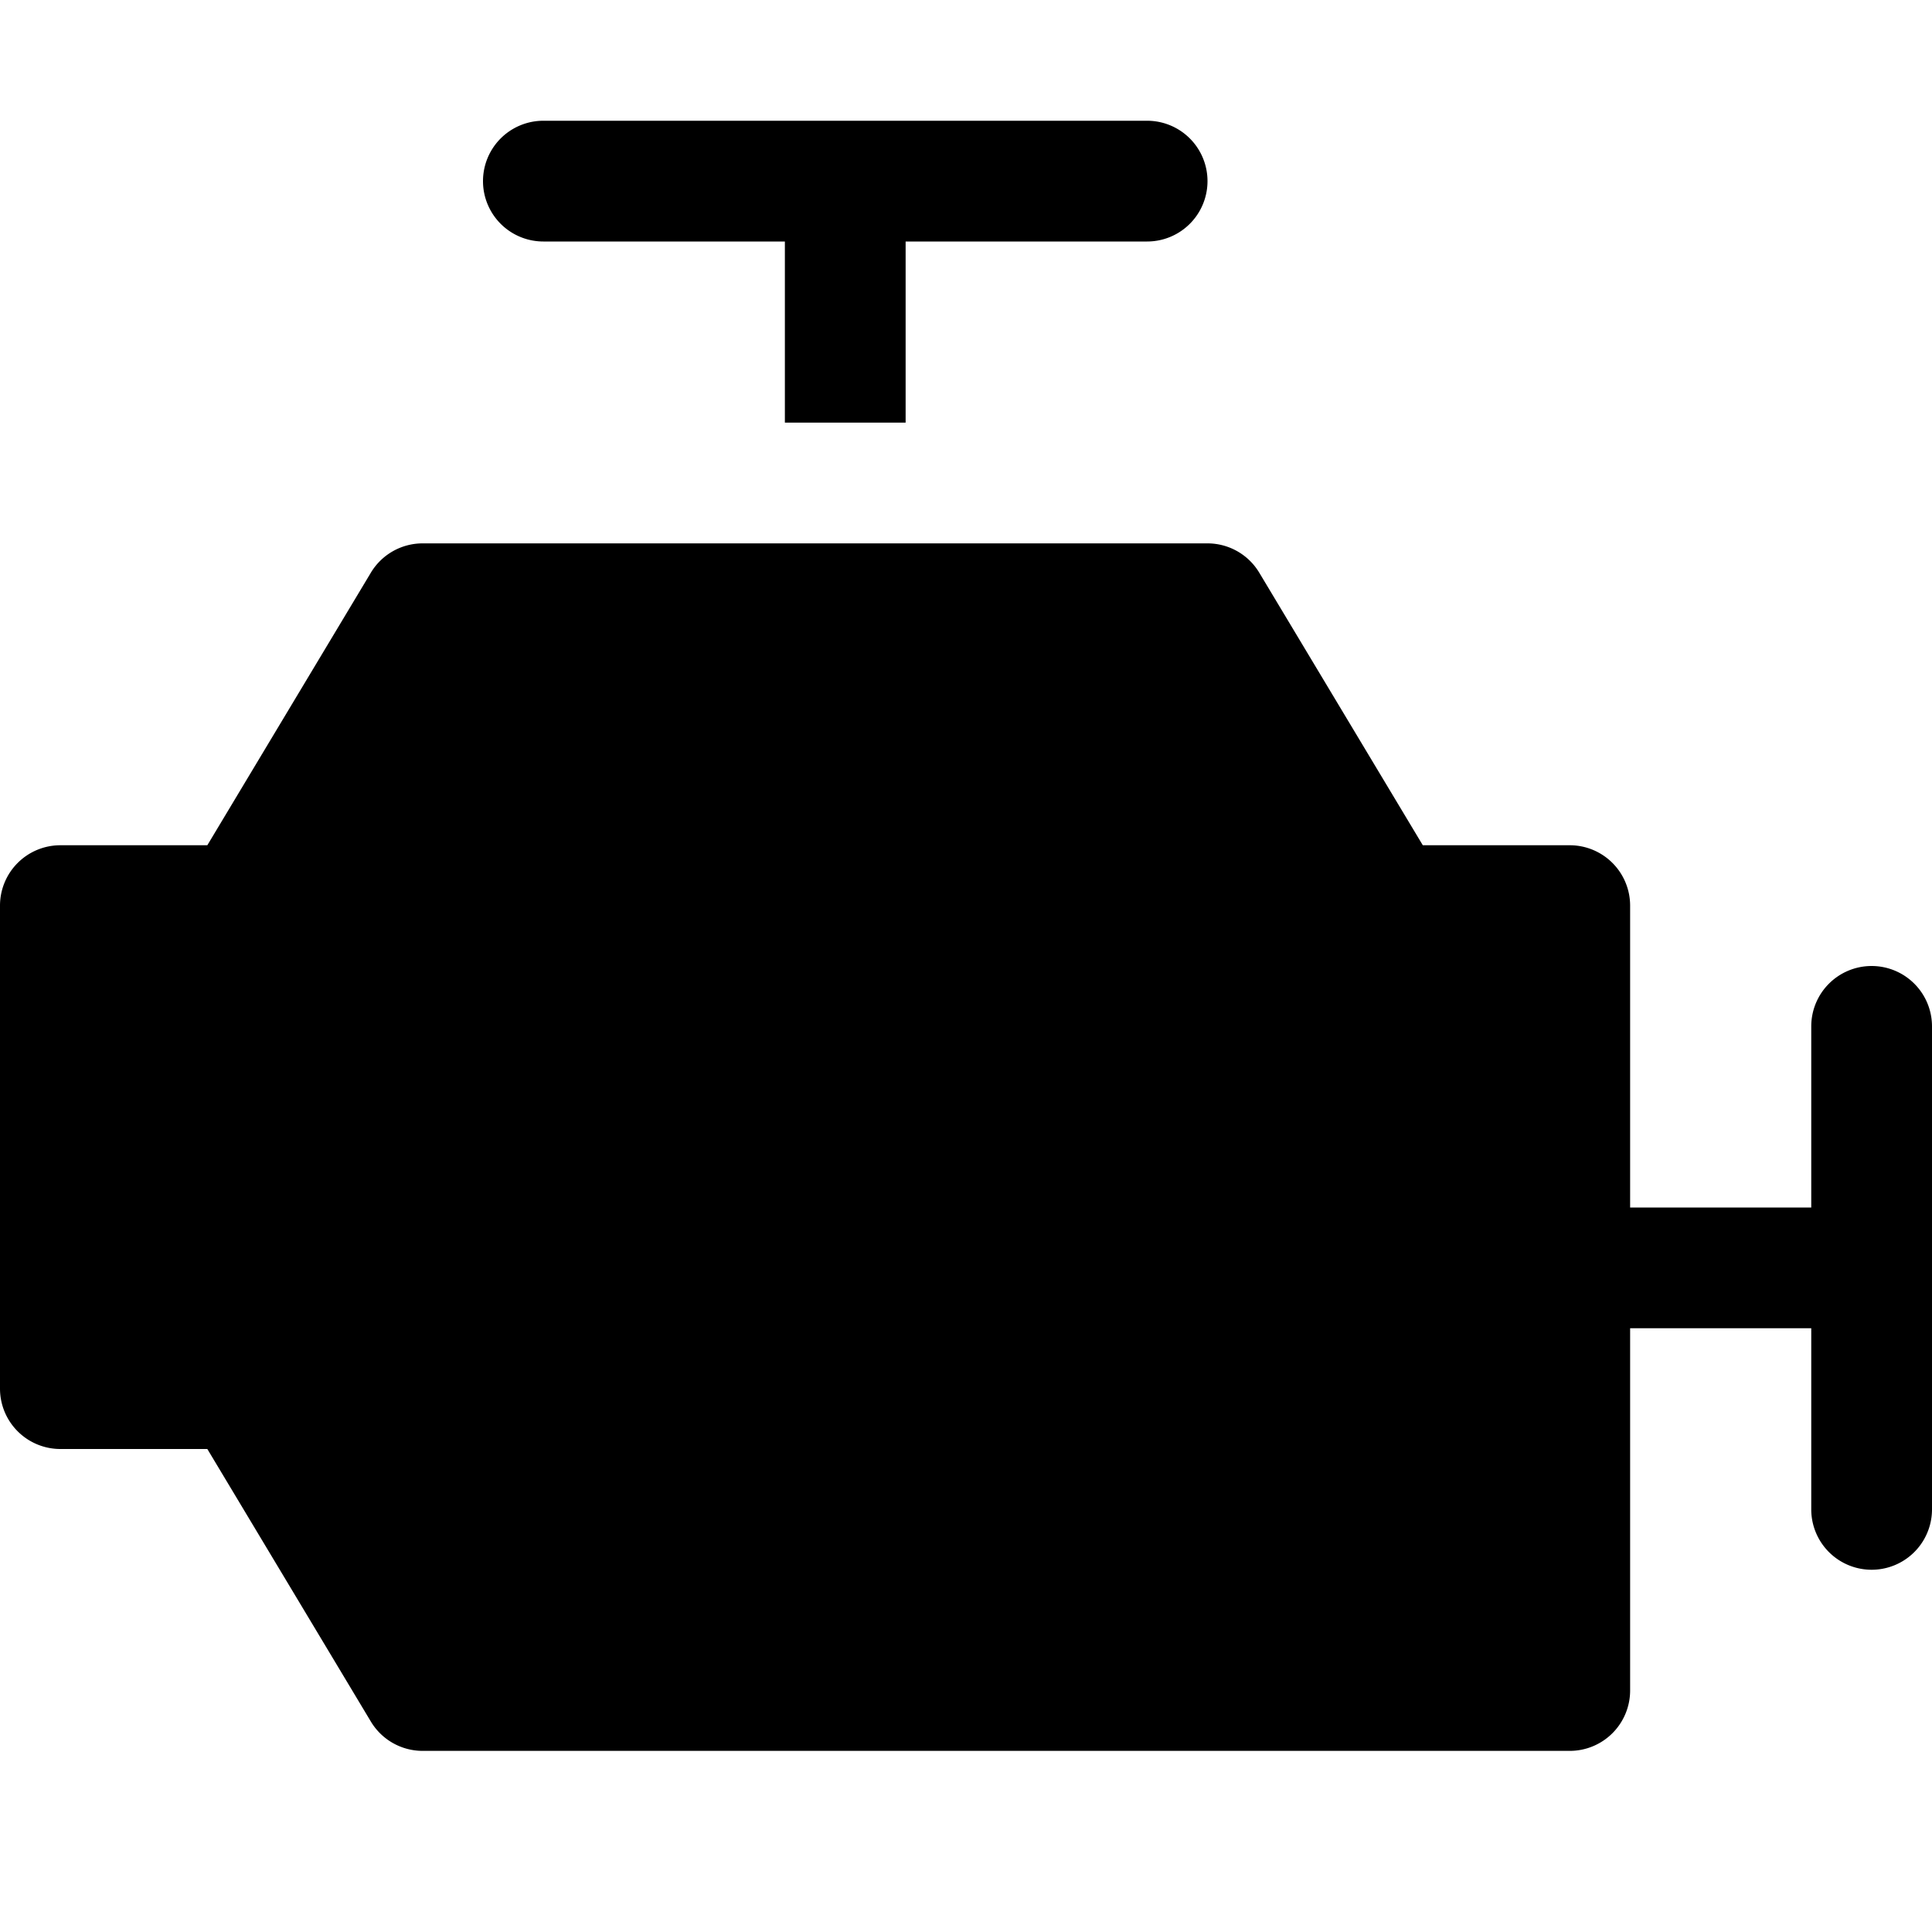
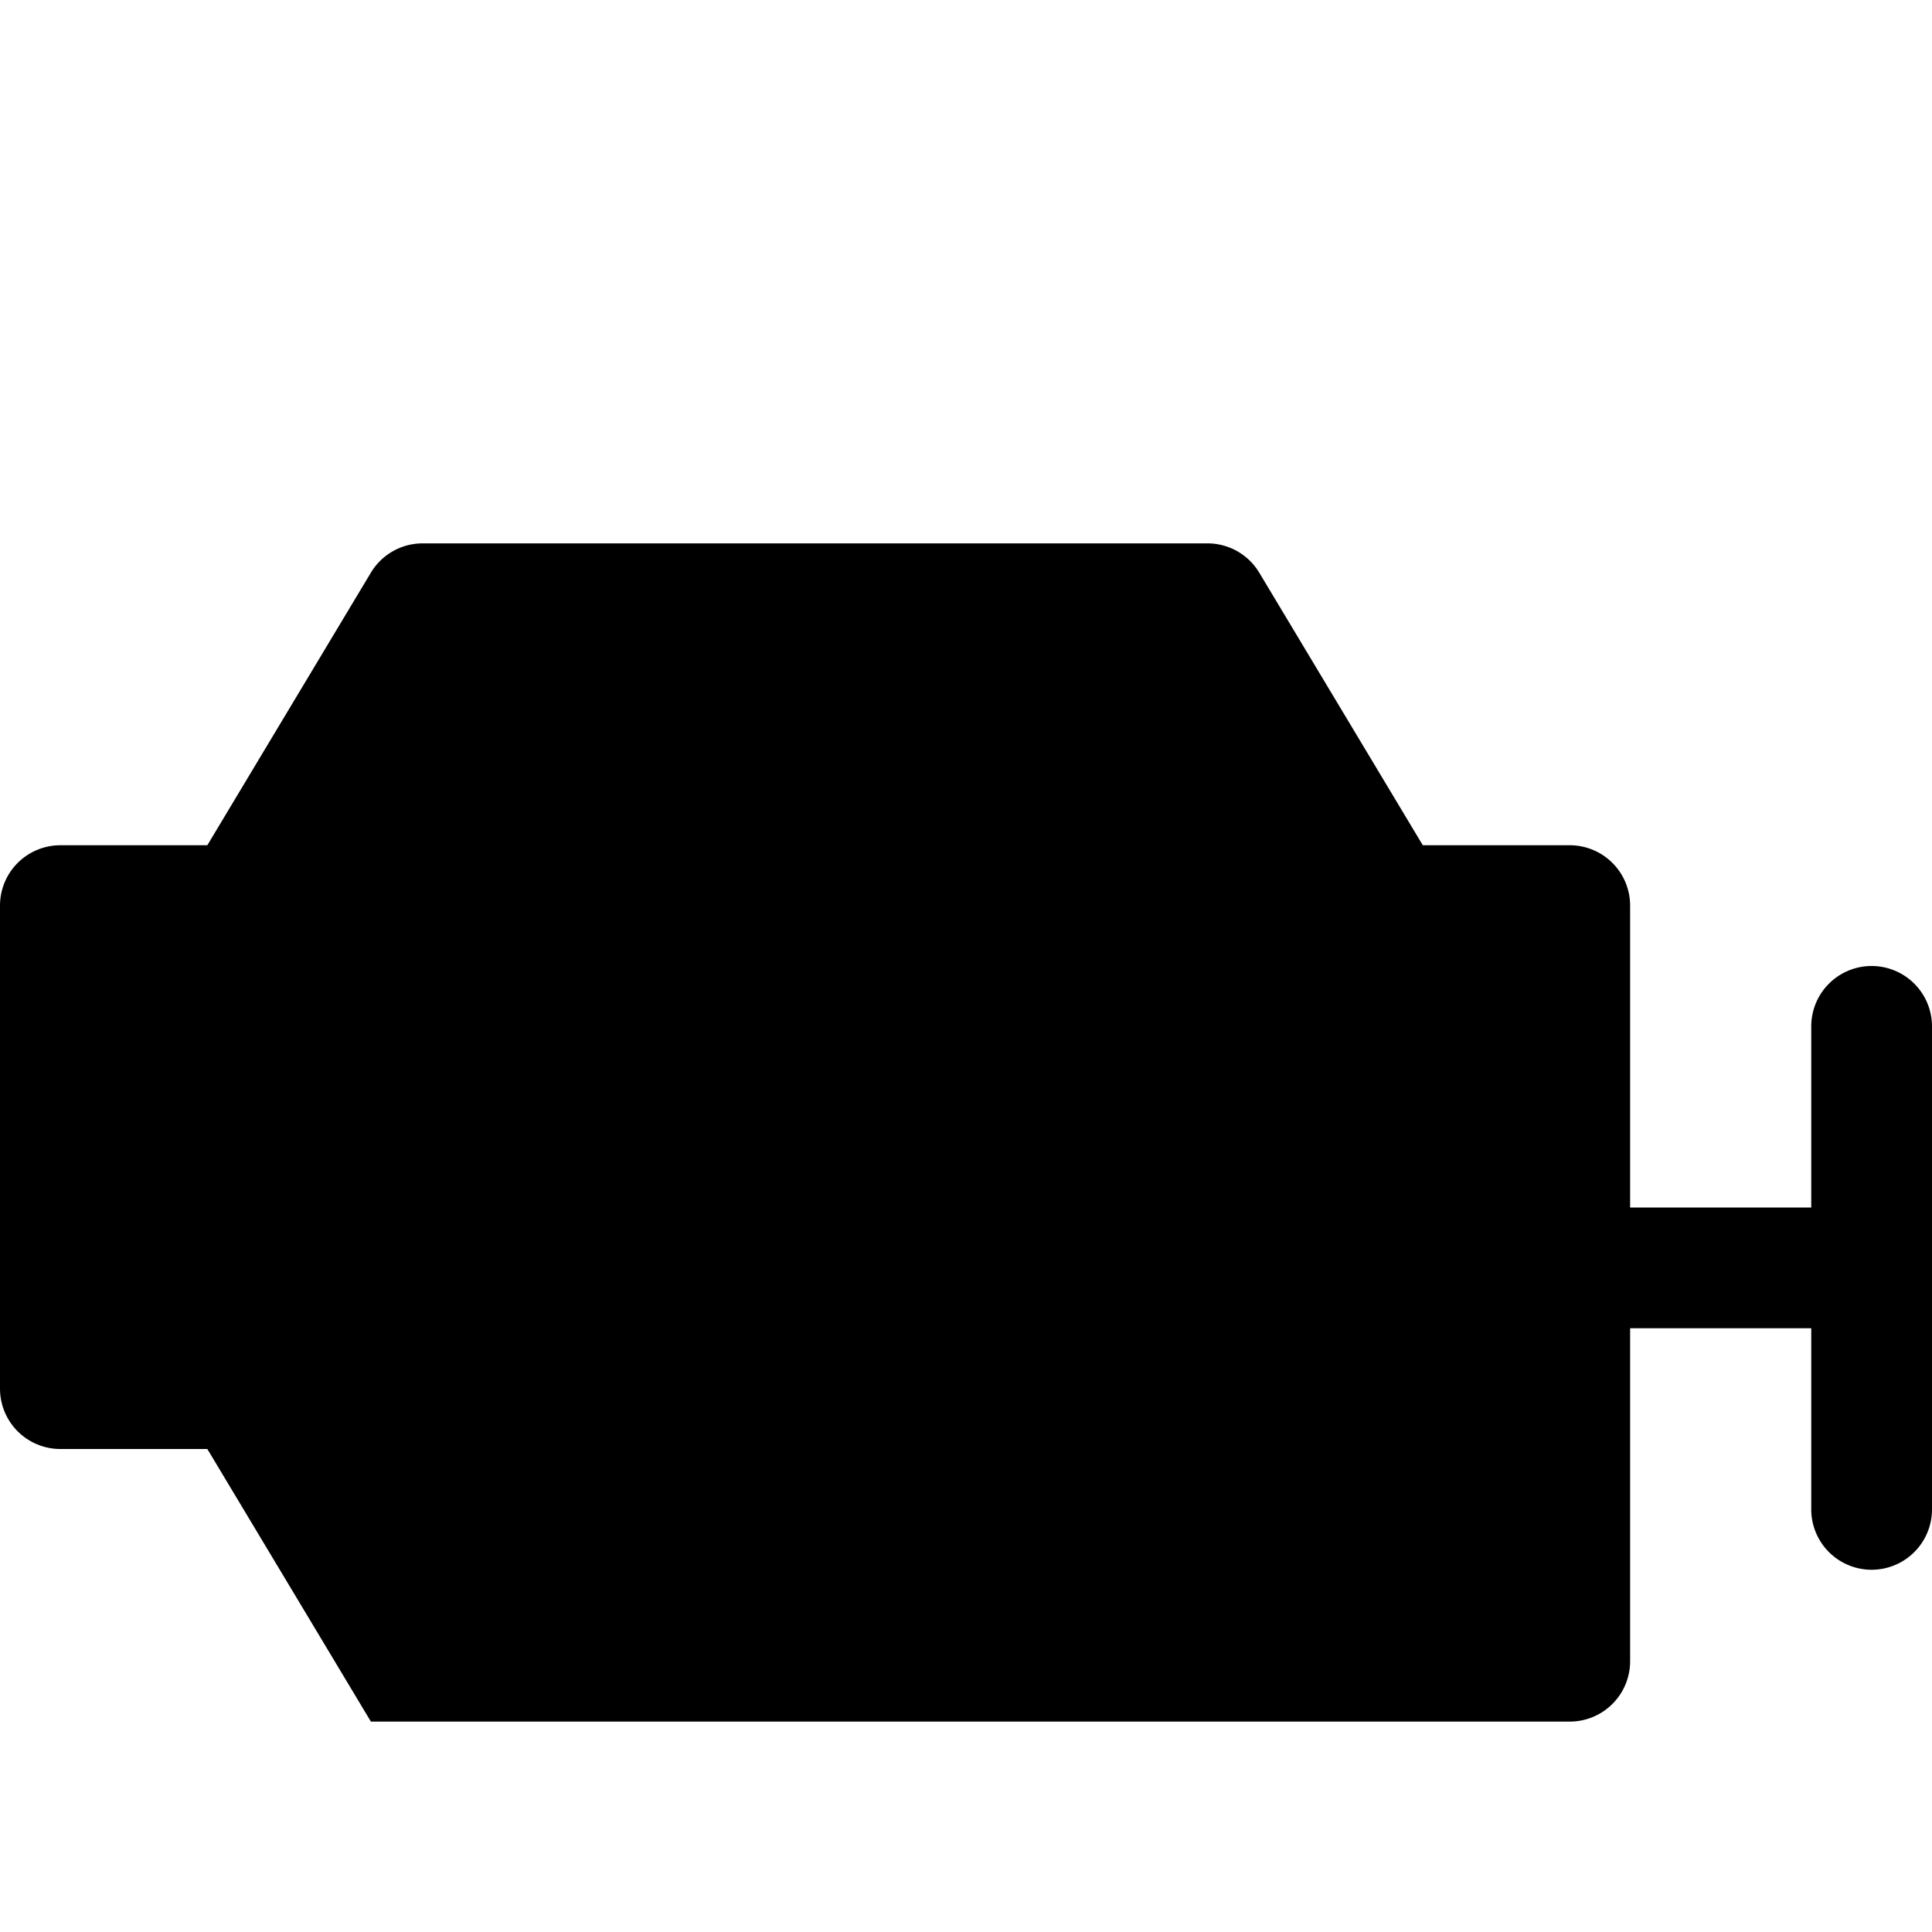
<svg xmlns="http://www.w3.org/2000/svg" height="32" width="32" viewBox="0 0 32 32">
  <title>engine</title>
  <g fill="#000000" class="nc-icon-wrapper">
-     <path d="M31,16a1,1,0,0,0-1,1v3H27V15a1,1,0,0,0-1-1H23.566L20.857,9.485A1,1,0,0,0,20,9H7a1,1,0,0,0-.857.485L3.434,14H1a1,1,0,0,0-1,1v8a1,1,0,0,0,1,1H3.434l2.709,4.515A1,1,0,0,0,7,29H26a1,1,0,0,0,1-1V22h3v3a1,1,0,0,0,2,0V17A1,1,0,0,0,31,16Z" fill="#000000" />
-     <path d="M9,4h4V7h2V4h4a1,1,0,0,0,0-2H9A1,1,0,0,0,9,4Z" fill="#000000" data-color="color-2" />
+     <path d="M31,16a1,1,0,0,0-1,1v3H27V15a1,1,0,0,0-1-1H23.566L20.857,9.485A1,1,0,0,0,20,9H7a1,1,0,0,0-.857.485L3.434,14H1a1,1,0,0,0-1,1v8a1,1,0,0,0,1,1H3.434l2.709,4.515H26a1,1,0,0,0,1-1V22h3v3a1,1,0,0,0,2,0V17A1,1,0,0,0,31,16Z" fill="#000000" />
  </g>
</svg>